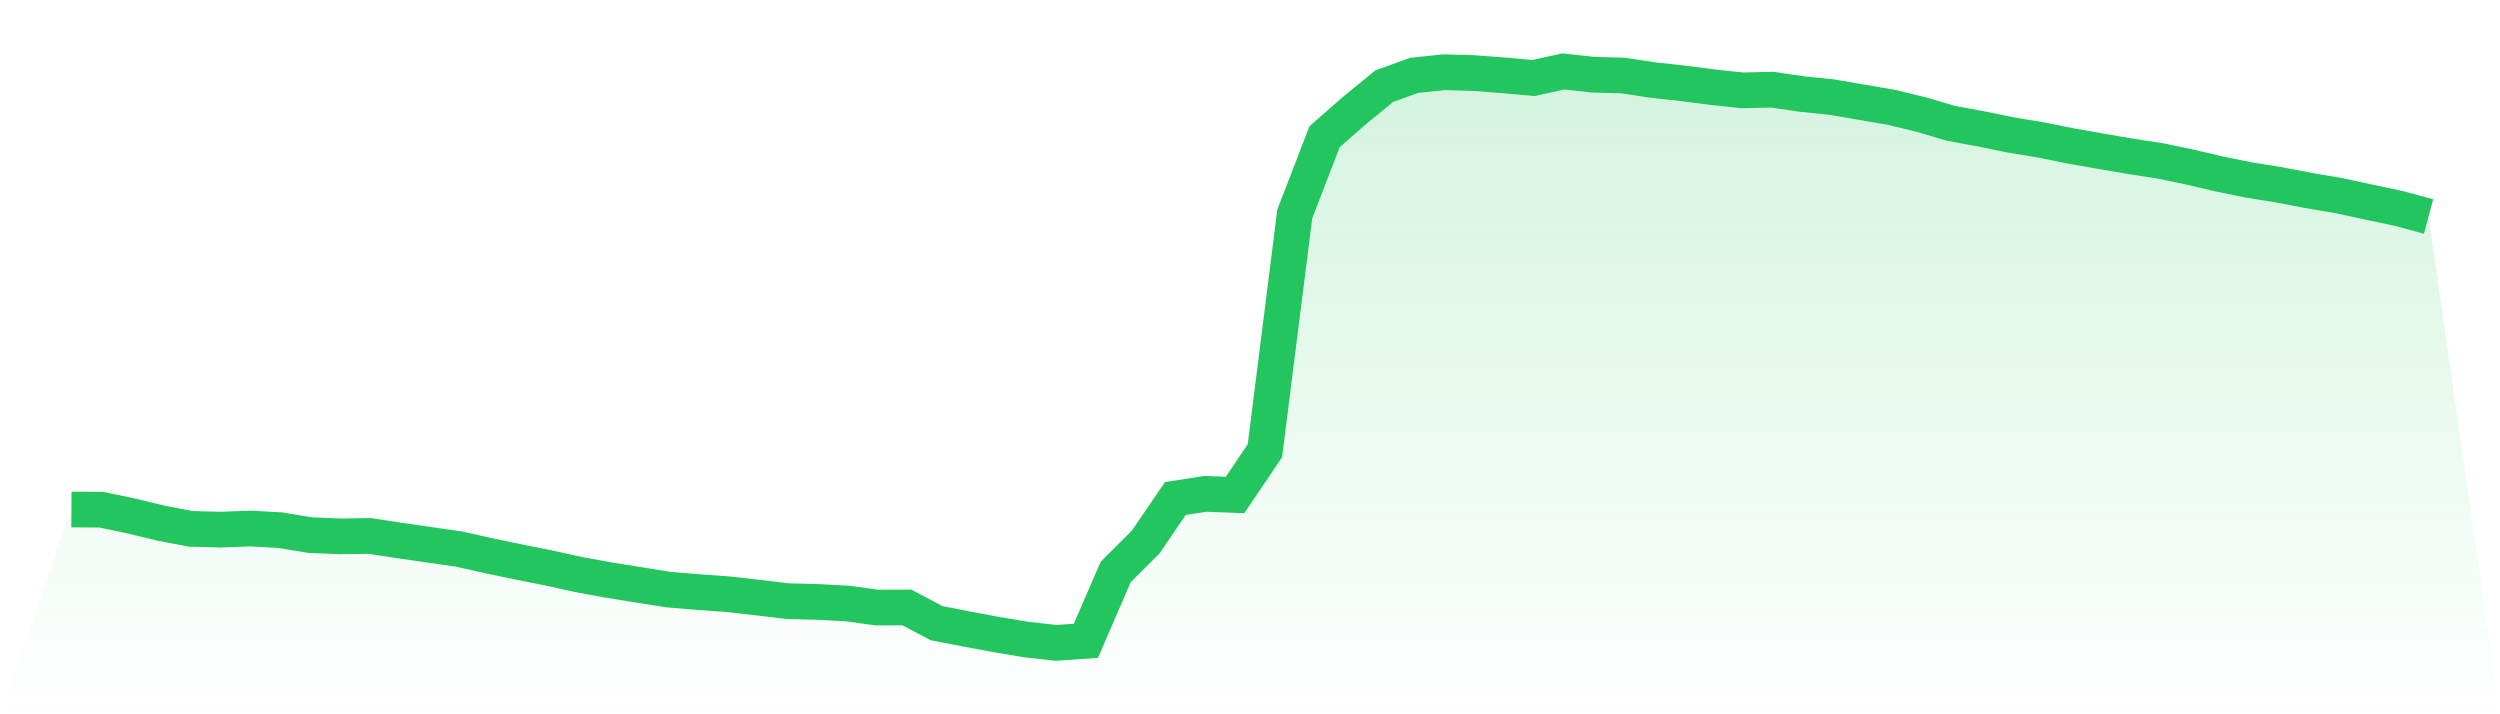
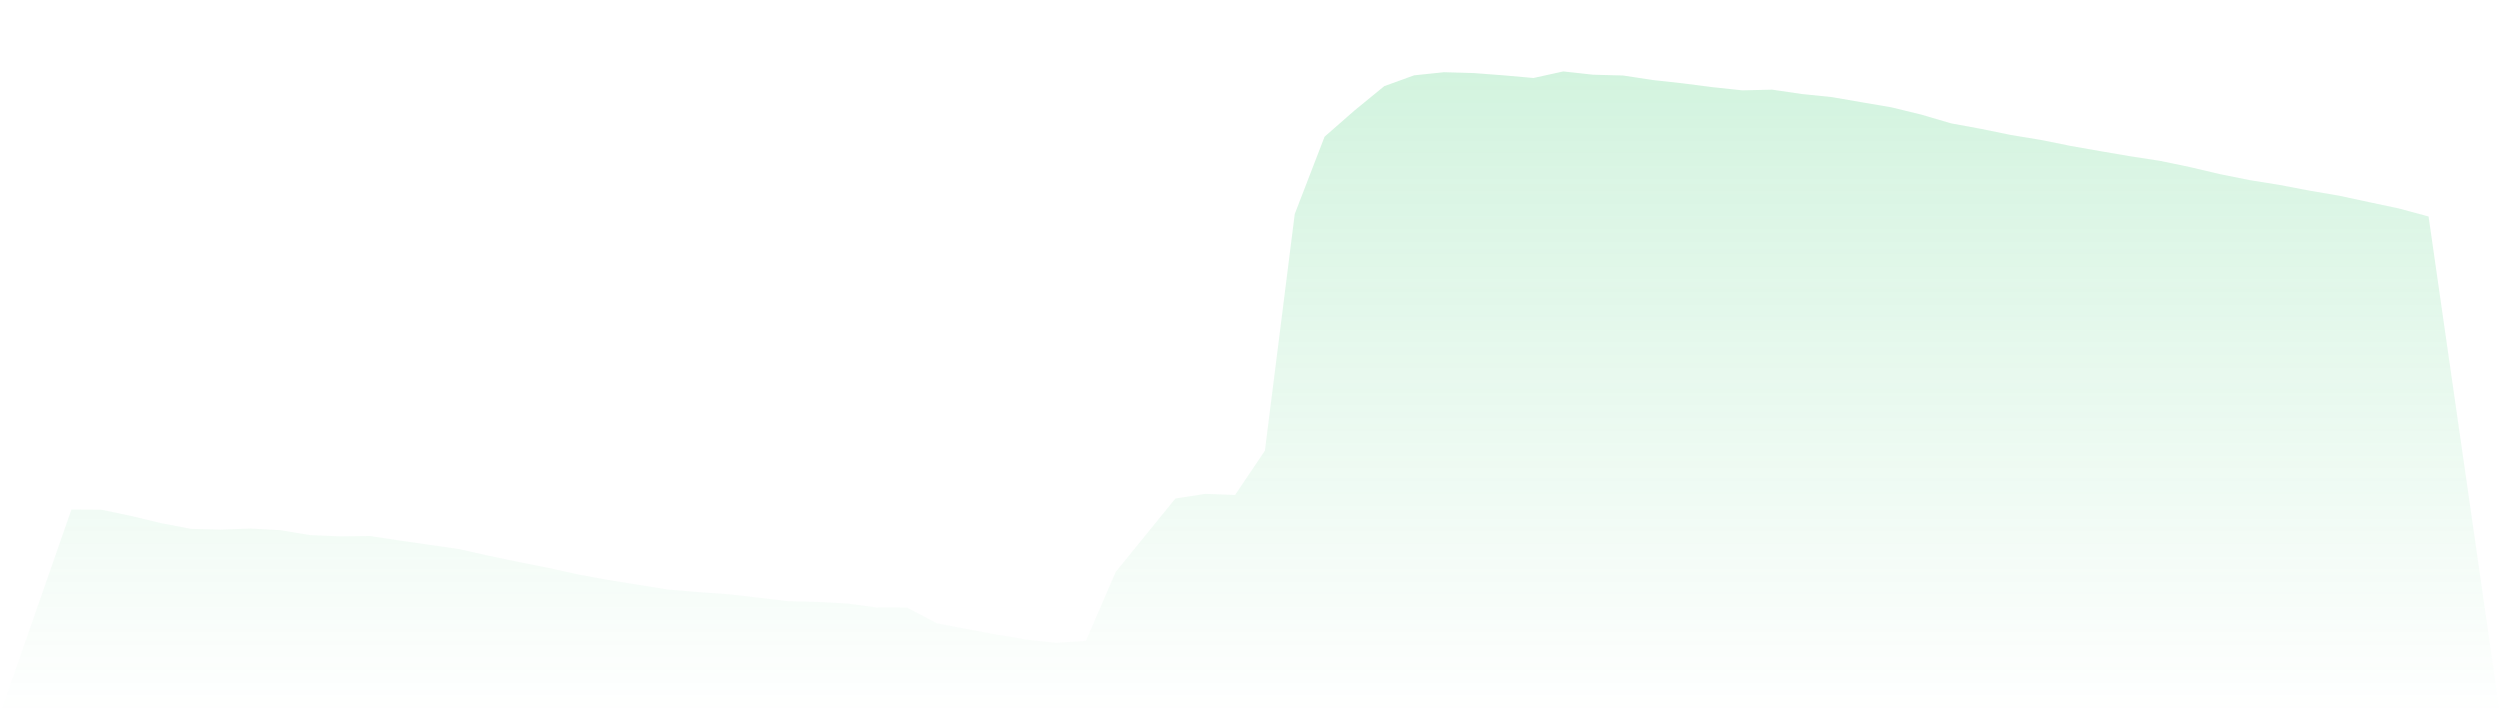
<svg xmlns="http://www.w3.org/2000/svg" viewBox="0 0 140 40">
  <defs>
    <linearGradient id="gradient" x1="0" x2="0" y1="0" y2="1">
      <stop offset="0%" stop-color="#22c55e" stop-opacity="0.2" />
      <stop offset="100%" stop-color="#22c55e" stop-opacity="0" />
    </linearGradient>
  </defs>
-   <path d="M4,28.533 L4,28.533 L5.671,28.542 L7.342,28.893 L9.013,29.296 L10.684,29.616 L12.354,29.66 L14.025,29.598 L15.696,29.69 L17.367,29.966 L19.038,30.036 L20.709,30.015 L22.38,30.269 L24.051,30.51 L25.722,30.751 L27.392,31.127 L29.063,31.474 L30.734,31.807 L32.405,32.175 L34.076,32.481 L35.747,32.749 L37.418,33.016 L39.089,33.156 L40.759,33.275 L42.43,33.463 L44.101,33.665 L45.772,33.708 L47.443,33.796 L49.114,34.024 L50.785,34.019 L52.456,34.9 L54.127,35.224 L55.797,35.536 L57.468,35.816 L59.139,36 L60.81,35.886 L62.481,32.026 L64.152,30.361 L65.823,27.916 L67.494,27.657 L69.165,27.718 L70.835,25.238 L72.506,11.984 L74.177,7.654 L75.848,6.191 L77.519,4.824 L79.19,4.219 L80.861,4.044 L82.532,4.092 L84.203,4.219 L85.873,4.368 L87.544,4 L89.215,4.184 L90.886,4.228 L92.557,4.482 L94.228,4.666 L95.899,4.881 L97.57,5.06 L99.24,5.021 L100.911,5.266 L102.582,5.437 L104.253,5.726 L105.924,6.011 L107.595,6.419 L109.266,6.909 L110.937,7.216 L112.608,7.558 L114.278,7.834 L115.949,8.171 L117.62,8.465 L119.291,8.75 L120.962,9.008 L122.633,9.355 L124.304,9.749 L125.975,10.086 L127.646,10.354 L129.316,10.673 L130.987,10.958 L132.658,11.318 L134.329,11.672 L136,12.124 L140,40 L0,40 z" fill="url(#gradient)" />
-   <path d="M4,28.533 L4,28.533 L5.671,28.542 L7.342,28.893 L9.013,29.296 L10.684,29.616 L12.354,29.66 L14.025,29.598 L15.696,29.69 L17.367,29.966 L19.038,30.036 L20.709,30.015 L22.38,30.269 L24.051,30.51 L25.722,30.751 L27.392,31.127 L29.063,31.474 L30.734,31.807 L32.405,32.175 L34.076,32.481 L35.747,32.749 L37.418,33.016 L39.089,33.156 L40.759,33.275 L42.43,33.463 L44.101,33.665 L45.772,33.708 L47.443,33.796 L49.114,34.024 L50.785,34.019 L52.456,34.9 L54.127,35.224 L55.797,35.536 L57.468,35.816 L59.139,36 L60.81,35.886 L62.481,32.026 L64.152,30.361 L65.823,27.916 L67.494,27.657 L69.165,27.718 L70.835,25.238 L72.506,11.984 L74.177,7.654 L75.848,6.191 L77.519,4.824 L79.19,4.219 L80.861,4.044 L82.532,4.092 L84.203,4.219 L85.873,4.368 L87.544,4 L89.215,4.184 L90.886,4.228 L92.557,4.482 L94.228,4.666 L95.899,4.881 L97.57,5.06 L99.24,5.021 L100.911,5.266 L102.582,5.437 L104.253,5.726 L105.924,6.011 L107.595,6.419 L109.266,6.909 L110.937,7.216 L112.608,7.558 L114.278,7.834 L115.949,8.171 L117.62,8.465 L119.291,8.75 L120.962,9.008 L122.633,9.355 L124.304,9.749 L125.975,10.086 L127.646,10.354 L129.316,10.673 L130.987,10.958 L132.658,11.318 L134.329,11.672 L136,12.124" fill="none" stroke="#22c55e" stroke-width="2" />
+   <path d="M4,28.533 L4,28.533 L5.671,28.542 L7.342,28.893 L9.013,29.296 L10.684,29.616 L12.354,29.66 L14.025,29.598 L15.696,29.69 L17.367,29.966 L19.038,30.036 L20.709,30.015 L22.38,30.269 L24.051,30.51 L25.722,30.751 L27.392,31.127 L29.063,31.474 L30.734,31.807 L32.405,32.175 L34.076,32.481 L35.747,32.749 L37.418,33.016 L39.089,33.156 L40.759,33.275 L42.43,33.463 L44.101,33.665 L45.772,33.708 L47.443,33.796 L49.114,34.024 L50.785,34.019 L52.456,34.9 L54.127,35.224 L55.797,35.536 L57.468,35.816 L59.139,36 L60.81,35.886 L62.481,32.026 L65.823,27.916 L67.494,27.657 L69.165,27.718 L70.835,25.238 L72.506,11.984 L74.177,7.654 L75.848,6.191 L77.519,4.824 L79.19,4.219 L80.861,4.044 L82.532,4.092 L84.203,4.219 L85.873,4.368 L87.544,4 L89.215,4.184 L90.886,4.228 L92.557,4.482 L94.228,4.666 L95.899,4.881 L97.57,5.06 L99.24,5.021 L100.911,5.266 L102.582,5.437 L104.253,5.726 L105.924,6.011 L107.595,6.419 L109.266,6.909 L110.937,7.216 L112.608,7.558 L114.278,7.834 L115.949,8.171 L117.62,8.465 L119.291,8.75 L120.962,9.008 L122.633,9.355 L124.304,9.749 L125.975,10.086 L127.646,10.354 L129.316,10.673 L130.987,10.958 L132.658,11.318 L134.329,11.672 L136,12.124 L140,40 L0,40 z" fill="url(#gradient)" />
</svg>